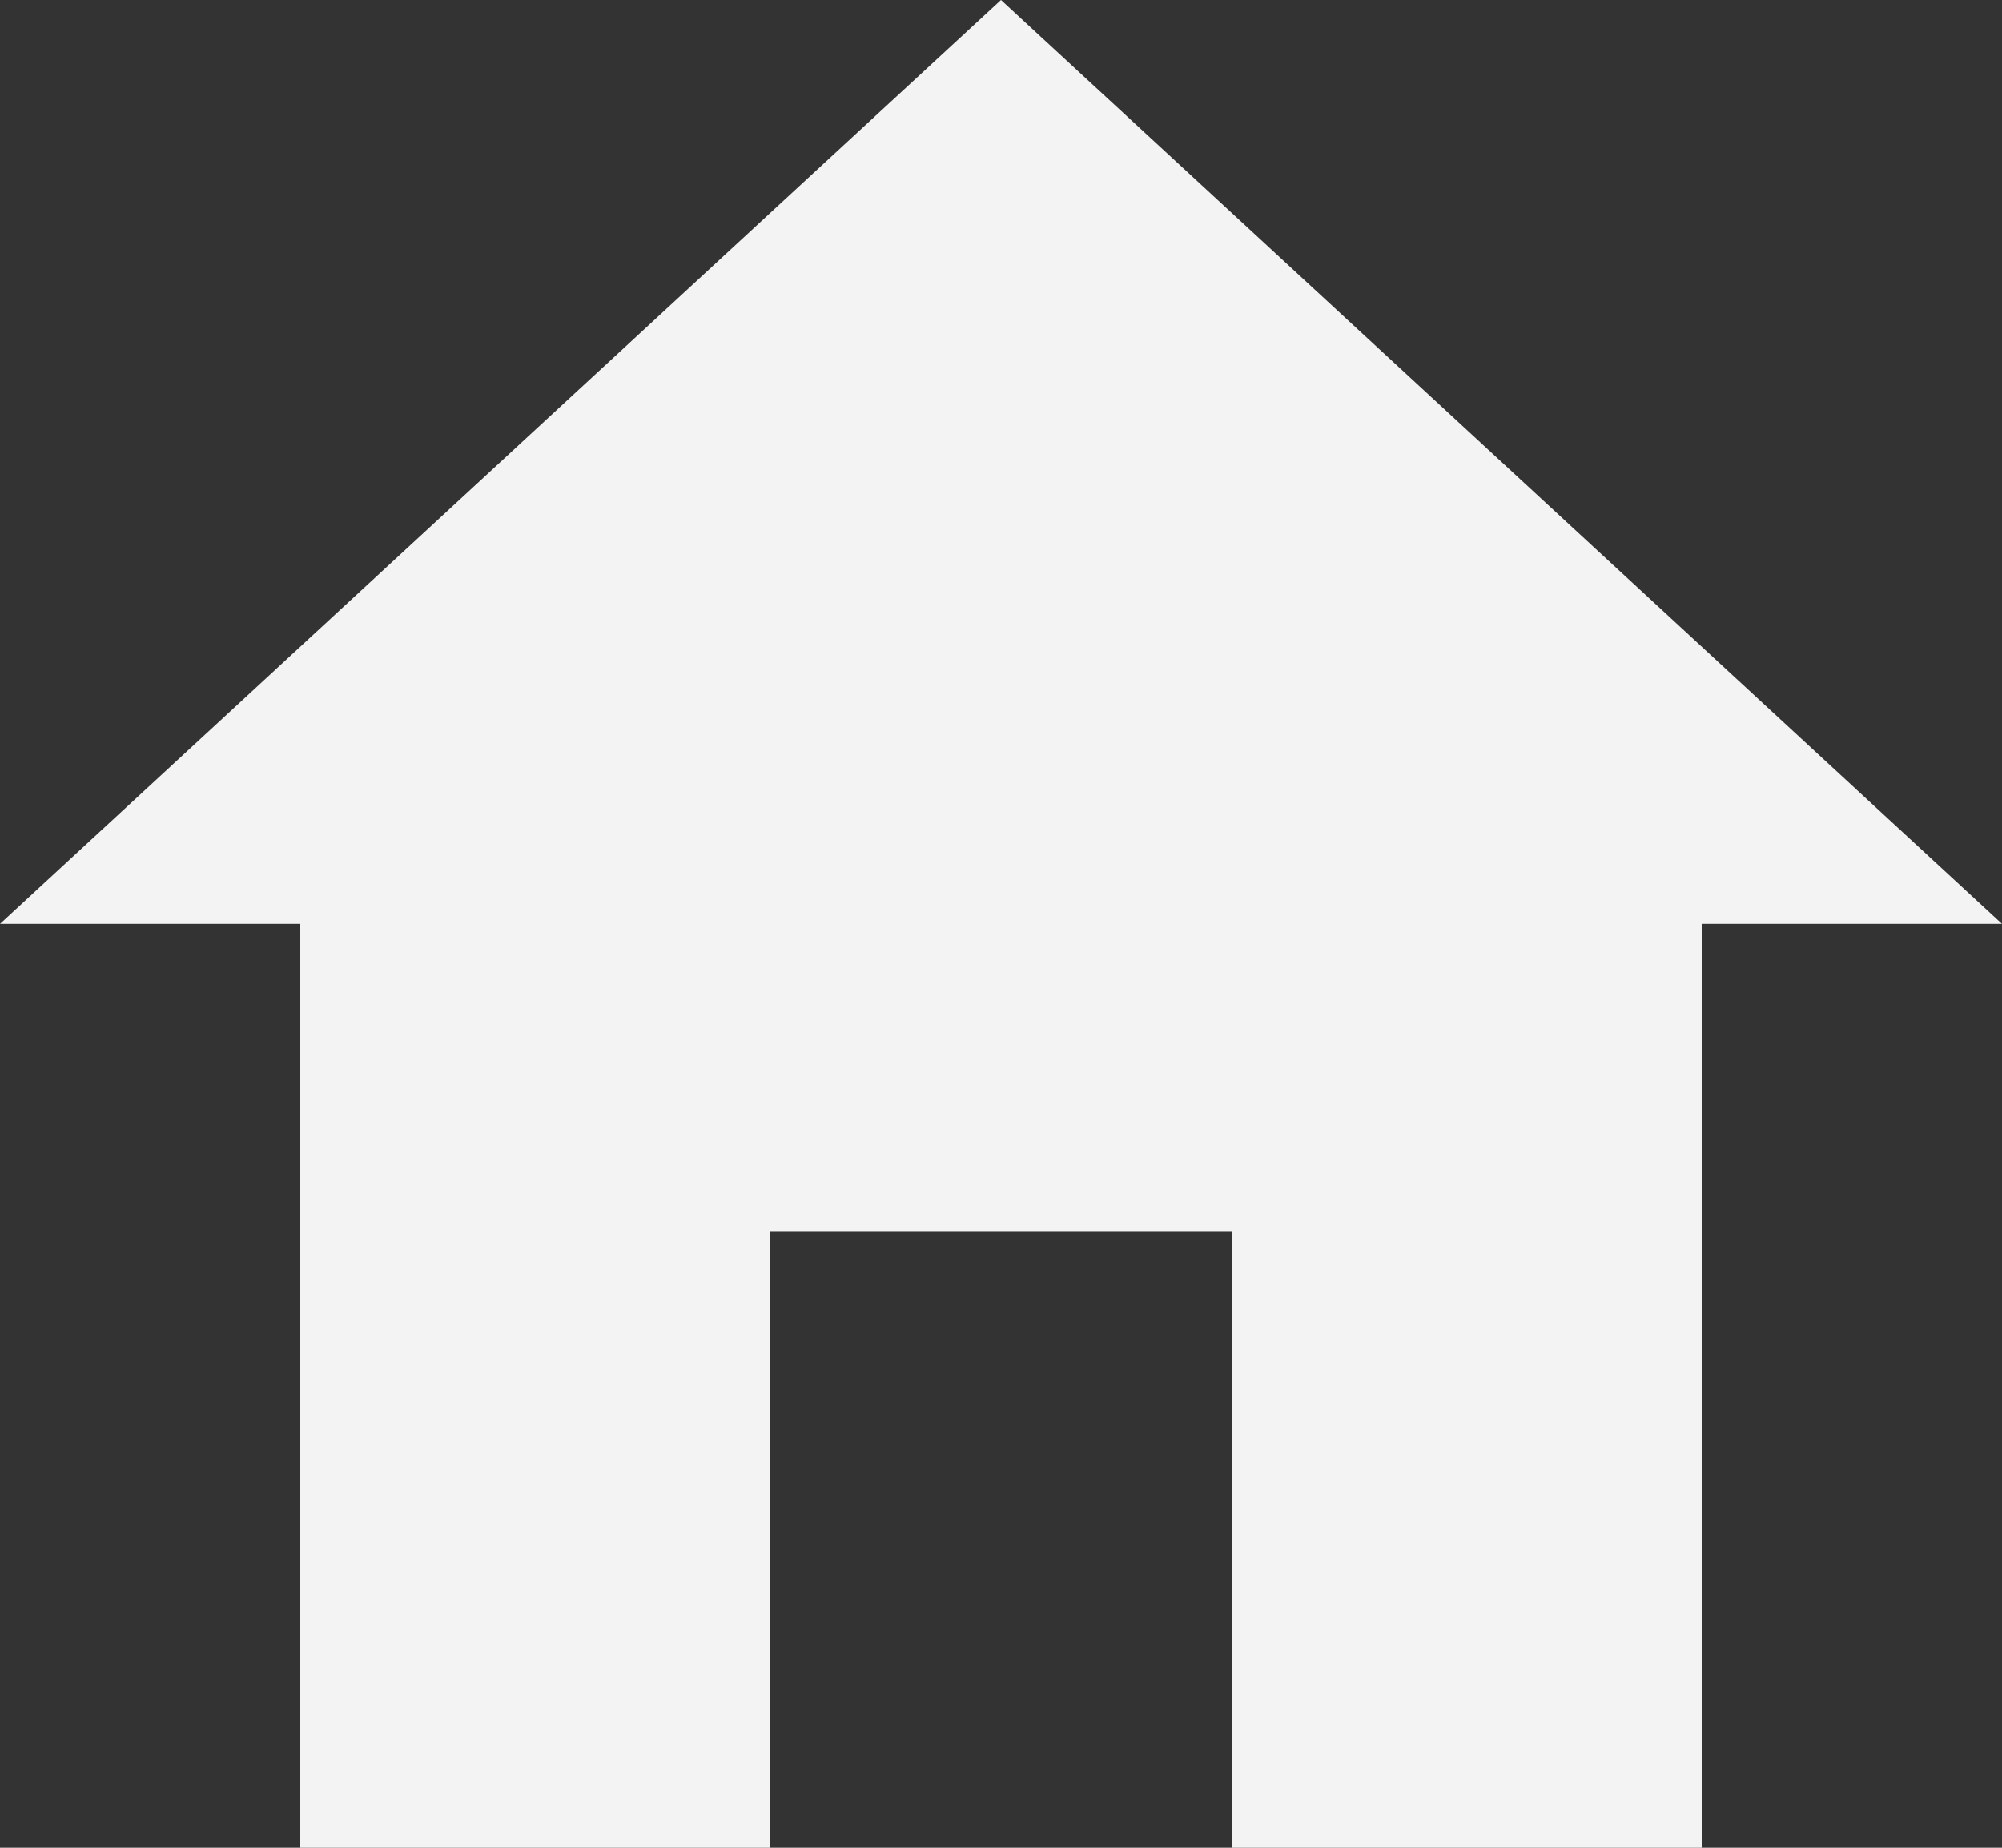
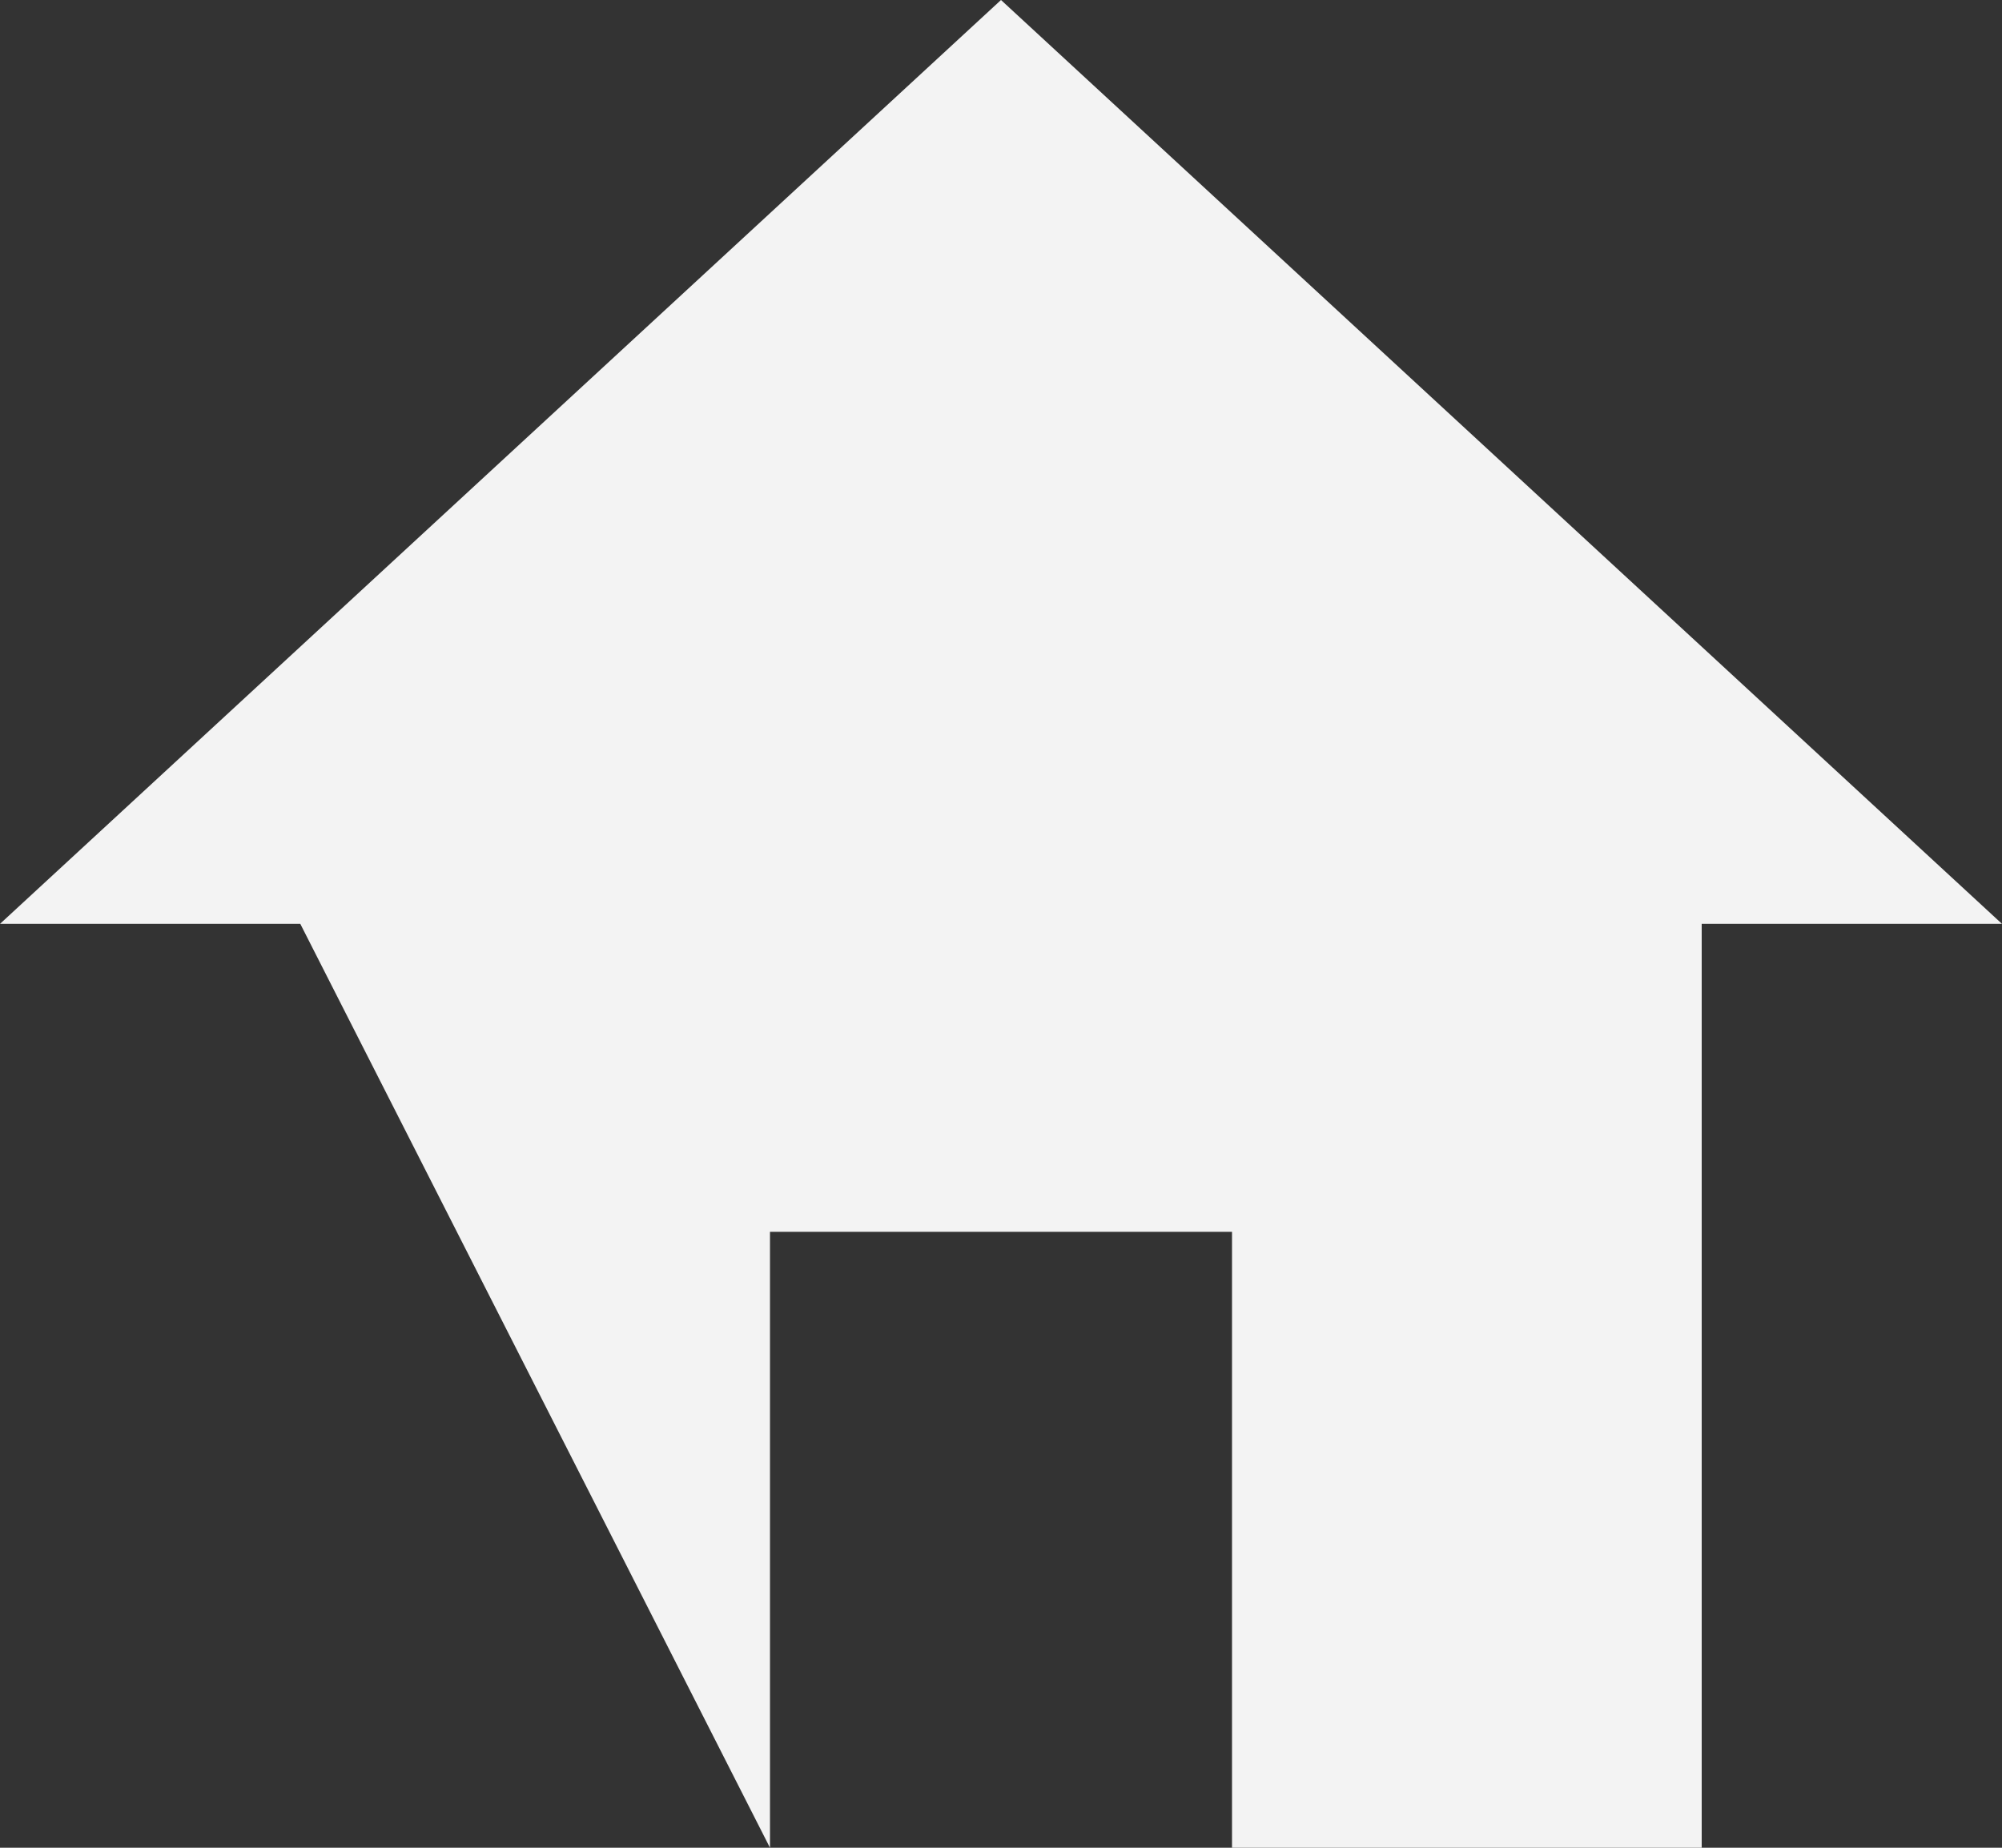
<svg xmlns="http://www.w3.org/2000/svg" width="51" height="47.077" viewBox="0 0 51 47.077">
  <rect x="0" y="0" width="51" height="47.077" fill="#333333" stroke="none" />
-   <path d="M22.99,51.577V35.885H34.76V51.577H46.725V28.038h7.65L28.875,4.5,3.375,28.038h7.65V51.577Z" transform="translate(-3.375 -4.5)" fill="#f3f3f3" />
+   <path d="M22.99,51.577V35.885H34.76V51.577H46.725V28.038h7.65L28.875,4.5,3.375,28.038h7.65Z" transform="translate(-3.375 -4.5)" fill="#f3f3f3" />
</svg>